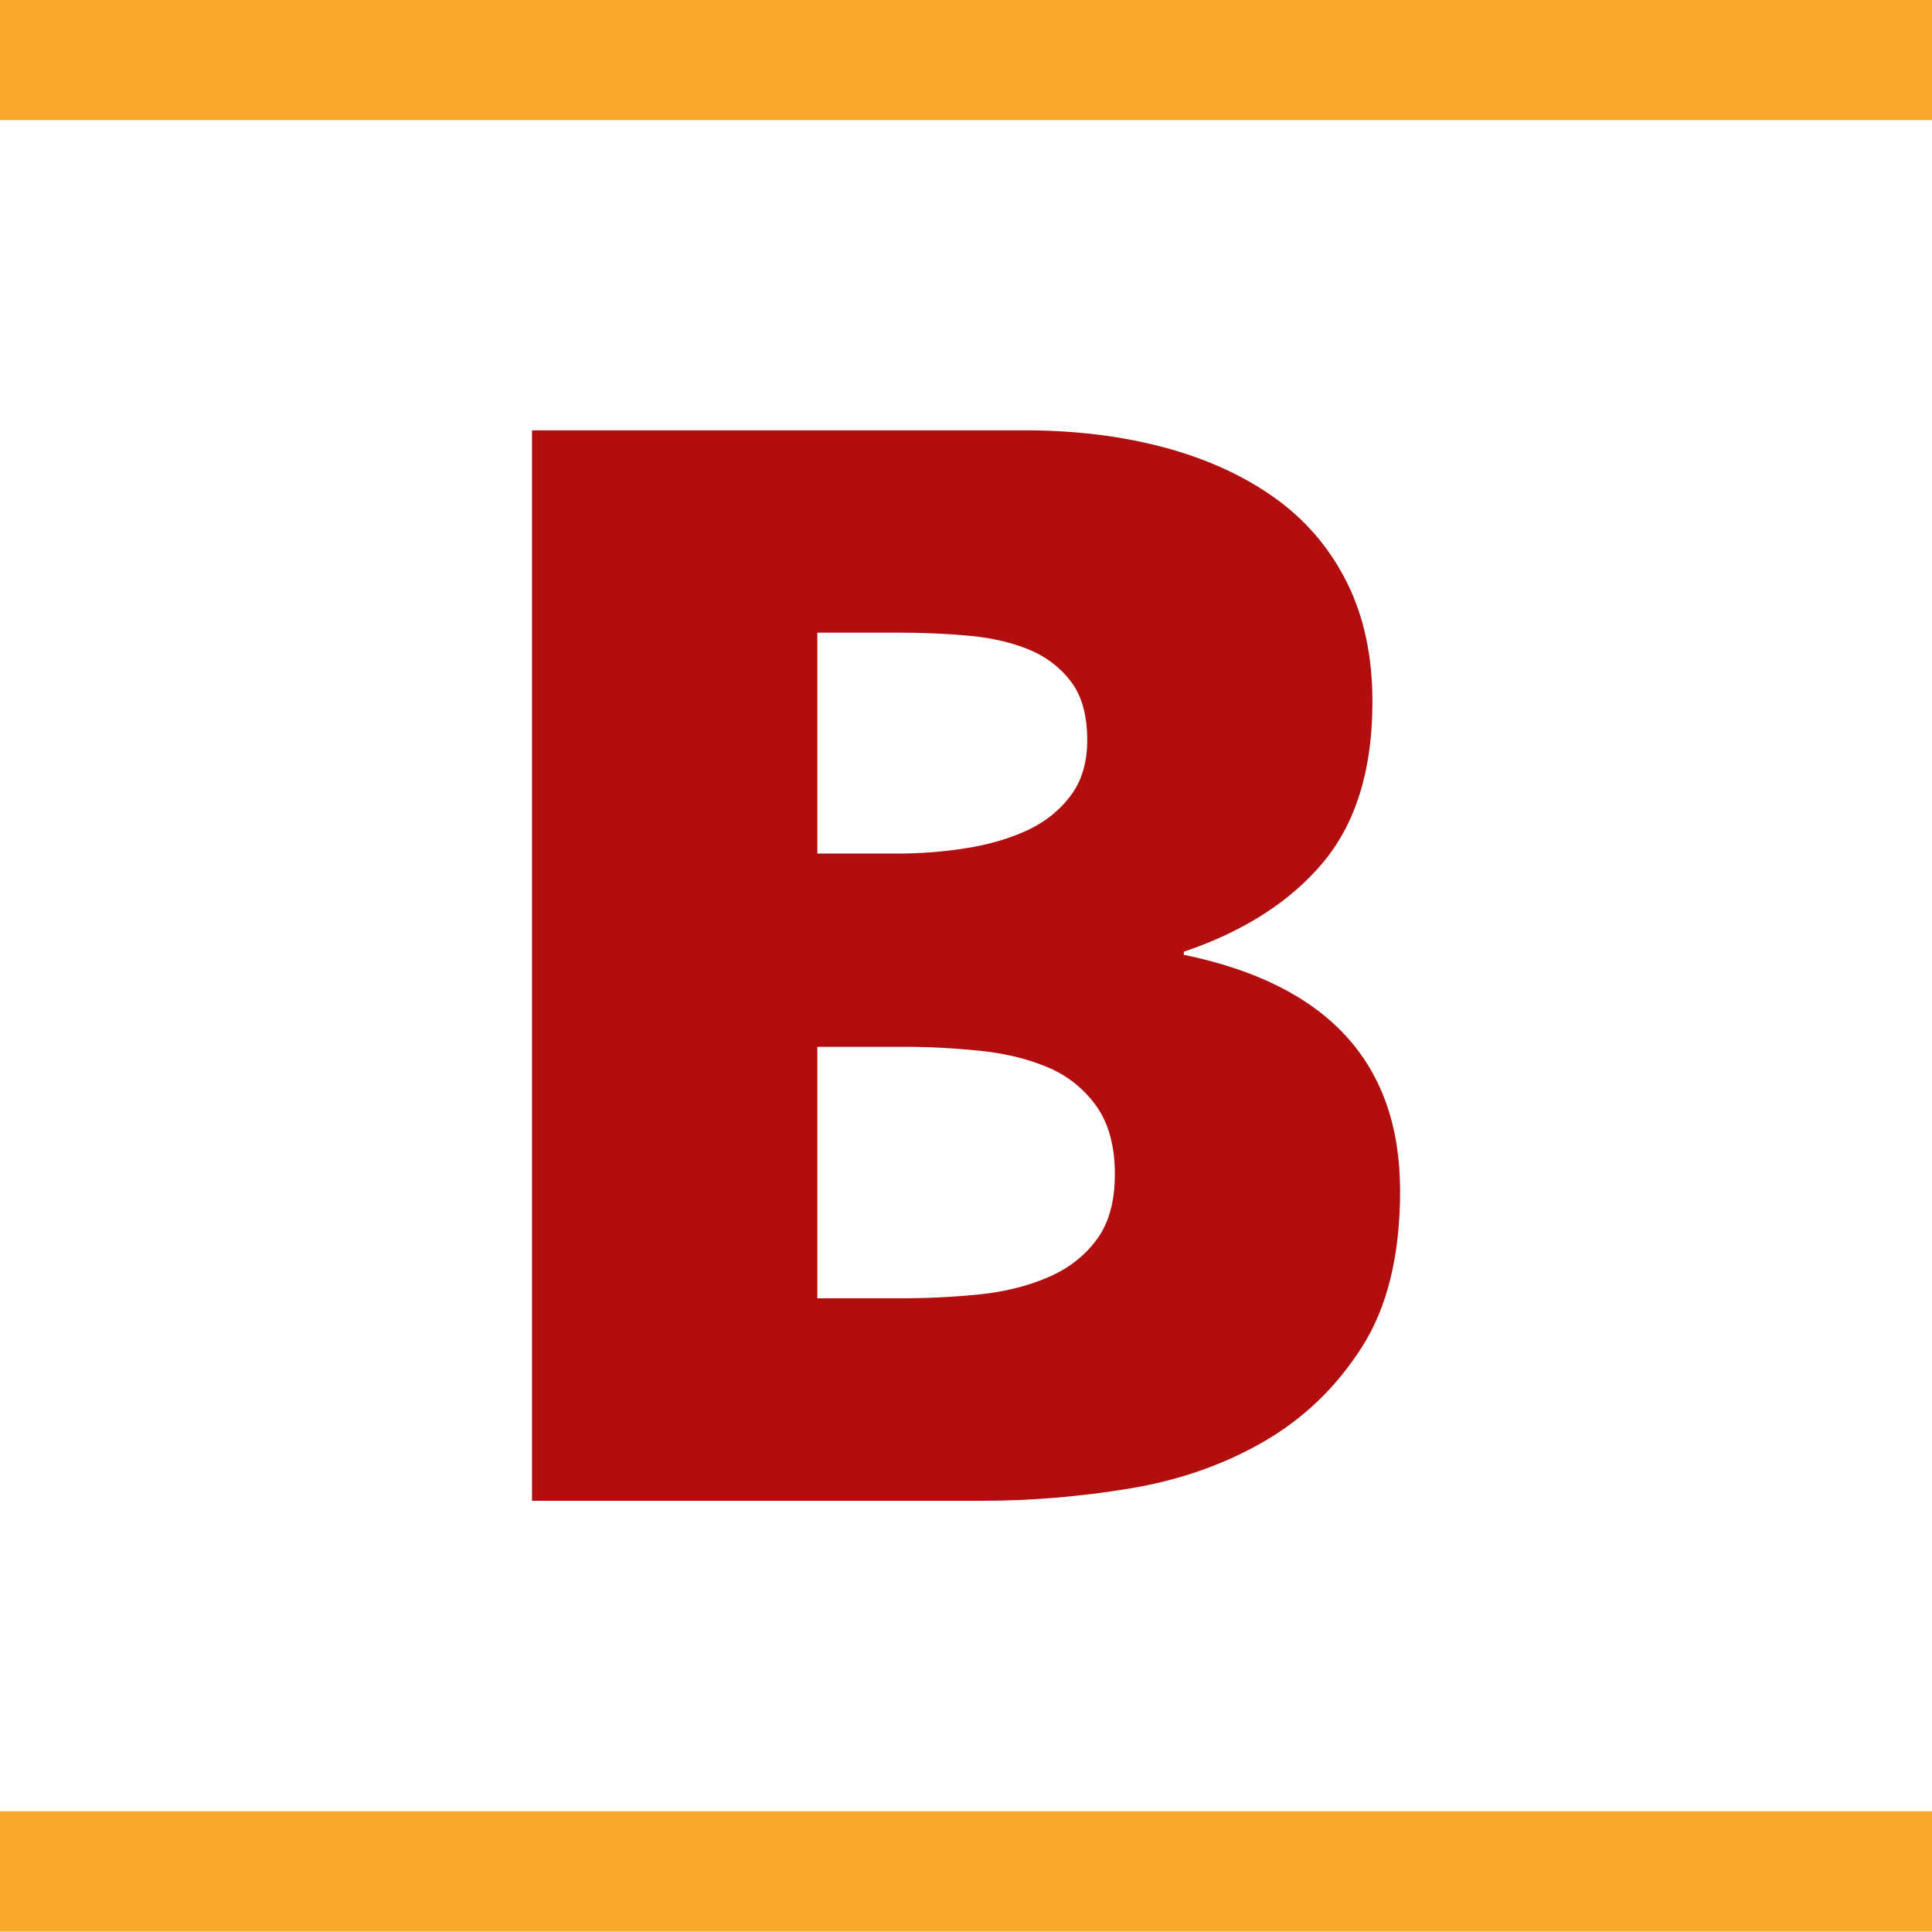
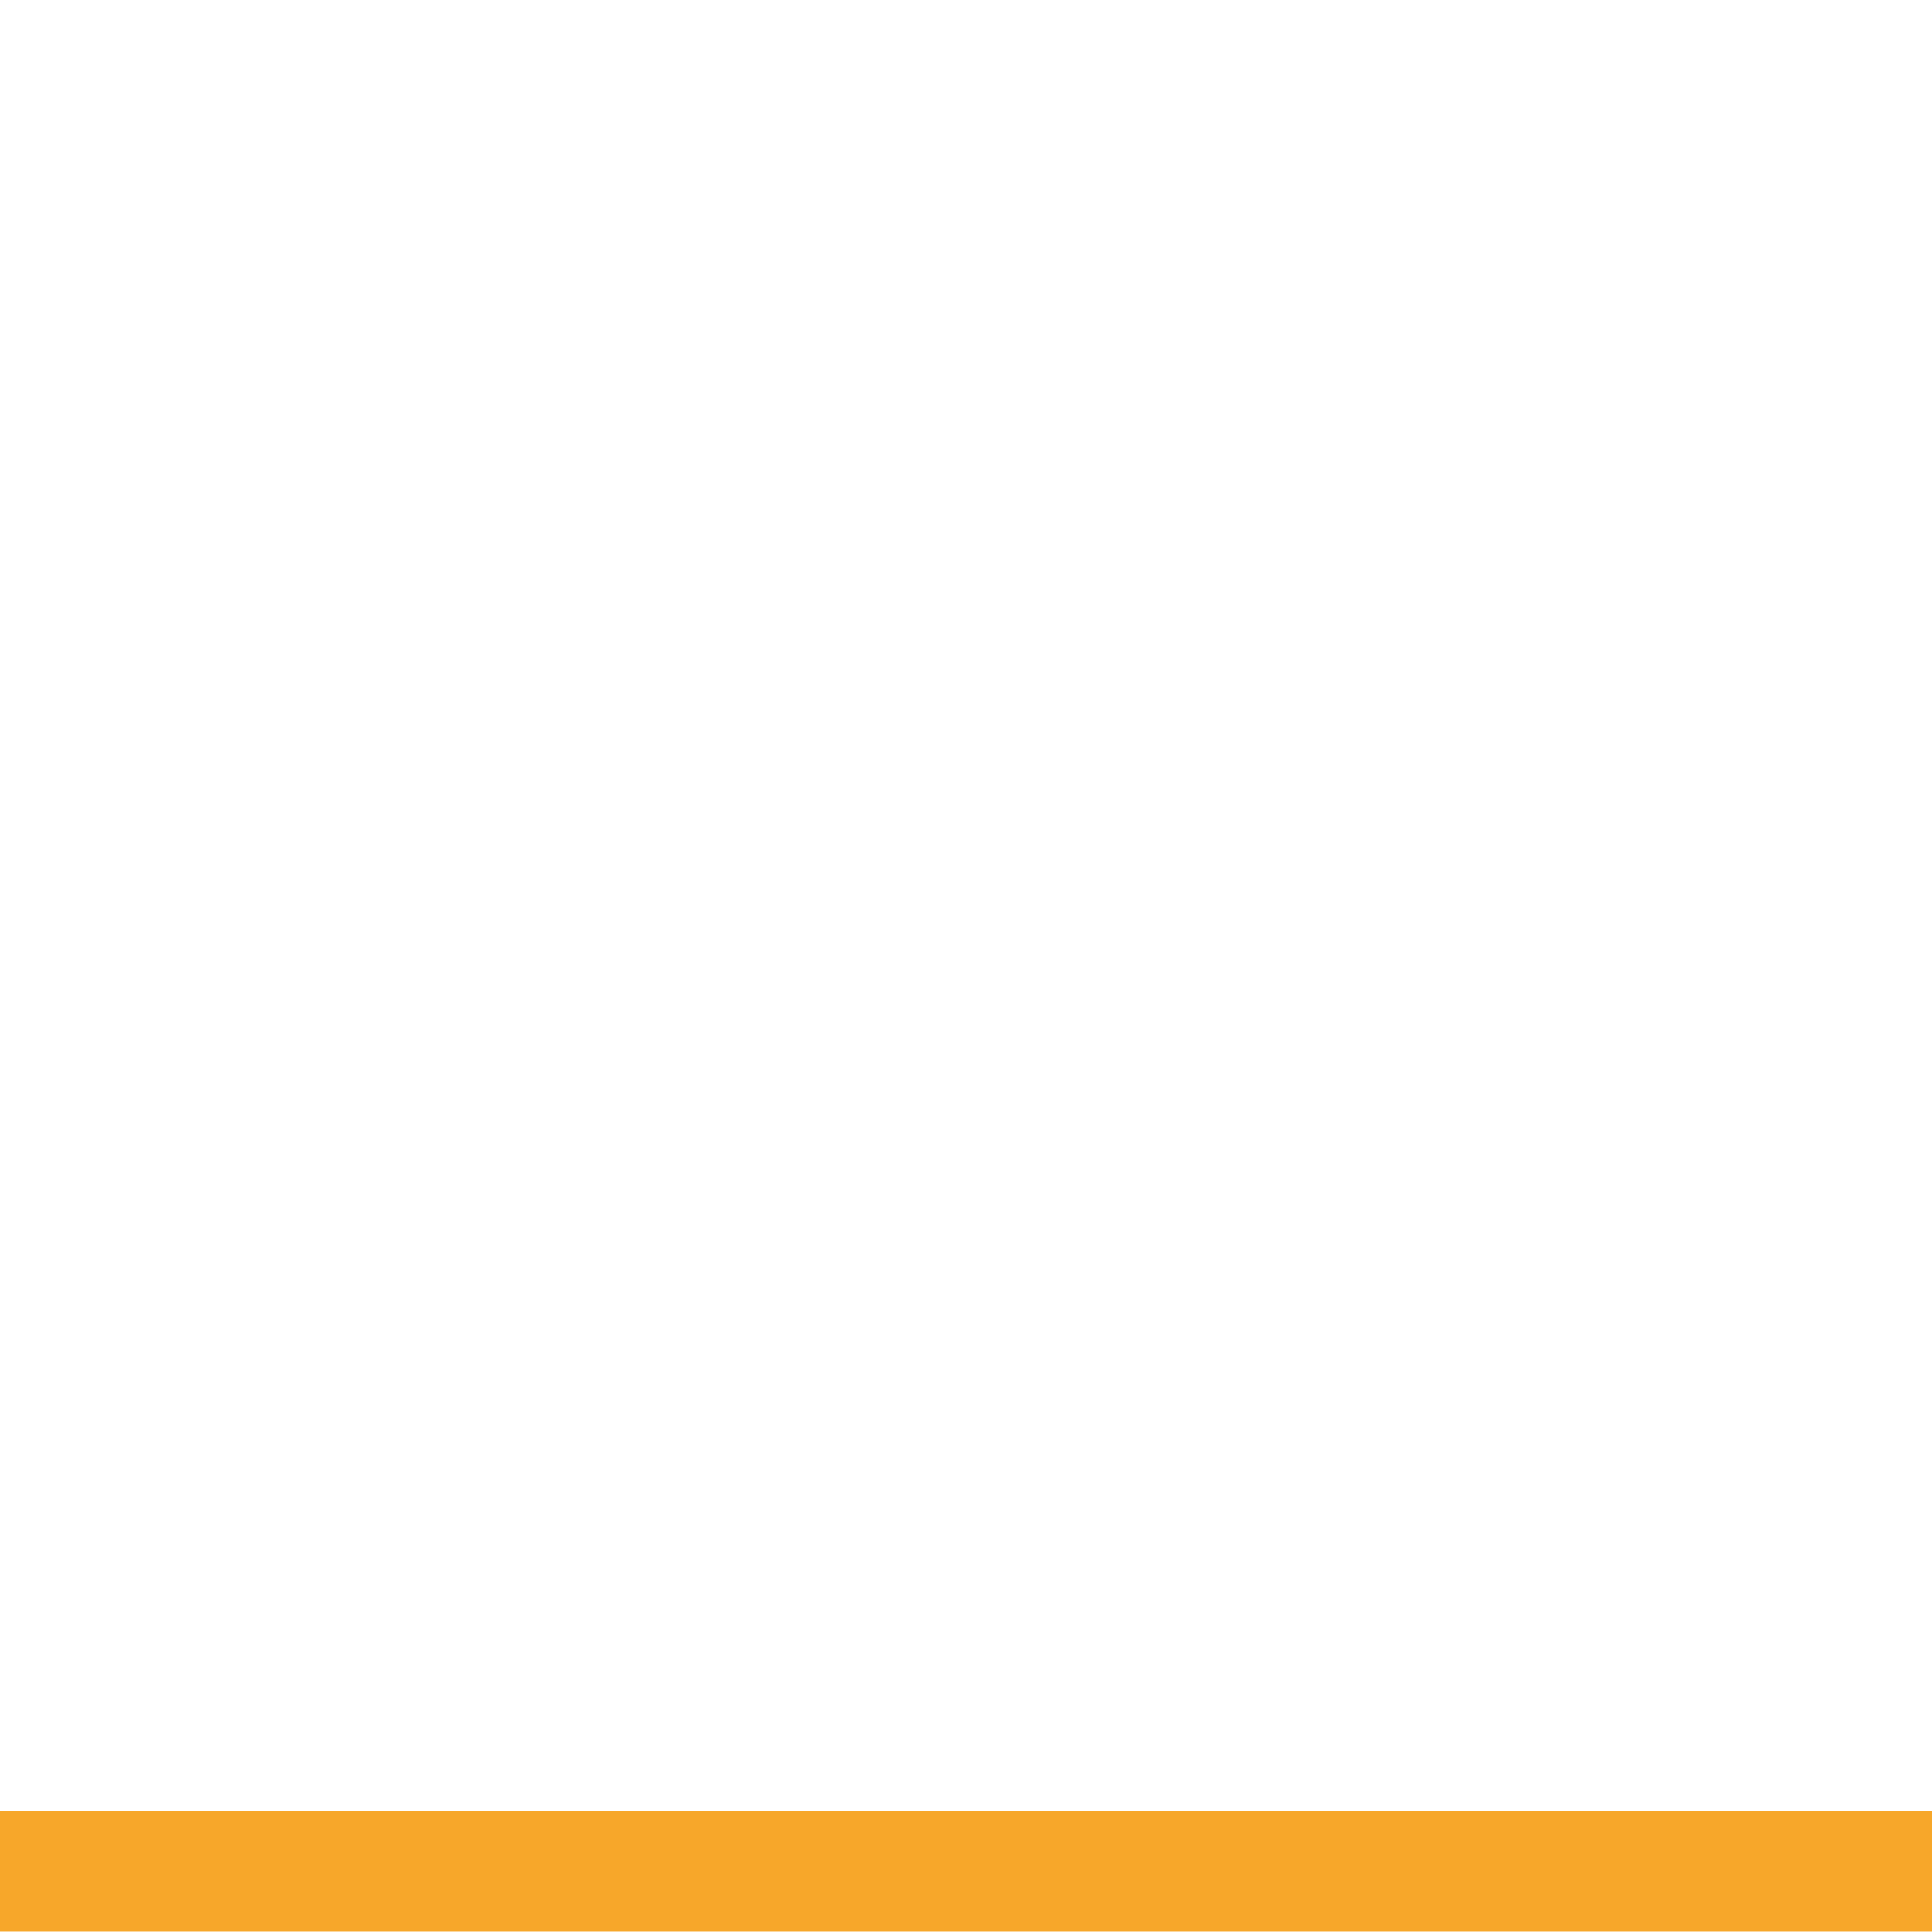
<svg xmlns="http://www.w3.org/2000/svg" id="Layer_1" x="0px" y="0px" width="512px" height="512px" viewBox="0 0 512 512" style="enable-background:new 0 0 512 512;" xml:space="preserve">
  <style type="text/css">
	.st0{fill:#B20E10;}
	.st1{fill:#F7A72A;}
</style>
  <g>
-     <path class="st0" d="M140.99,114.04h130.48c13.27,0,25.53,1.48,36.77,4.46c11.24,2.99,21.01,7.38,29.28,13.23   c8.25,5.82,14.69,13.26,19.29,22.35c4.6,9.09,6.9,19.71,6.9,31.89c0,17.89-4.33,32.06-12.99,42.48   c-8.68,10.42-21.01,18.35-37,23.77v0.81c38.21,7.87,57.32,28.71,57.32,62.59c0,17.07-3.39,30.89-10.17,41.46   c-6.76,10.56-15.44,18.9-26.01,24.99c-10.57,6.11-22.41,10.23-35.55,12.41c-13.14,2.16-26.07,3.24-38.82,3.24H140.99V114.04z    M216.6,226.2h21.14c6.21,0,12.33-0.46,18.29-1.42c5.94-0.94,11.3-2.49,16.05-4.66c4.73-2.18,8.6-5.21,11.57-9.15   c2.99-3.93,4.48-8.88,4.48-14.84c0-6.51-1.42-11.66-4.27-15.45c-2.85-3.78-6.57-6.63-11.18-8.54c-4.6-1.88-9.9-3.12-15.86-3.66   c-5.97-0.54-12.05-0.82-18.29-0.82H216.6V226.2z M216.6,344.06h22.35c6.76,0,13.54-0.33,20.32-1c6.76-0.67,12.87-2.18,18.29-4.48   c5.42-2.3,9.75-5.61,12.99-9.96c3.27-4.33,4.9-10.15,4.9-17.47c0-7.58-1.72-13.67-5.09-18.29c-3.39-4.6-7.72-7.99-13.02-10.15   c-5.27-2.18-11.24-3.6-17.87-4.27c-6.66-0.67-13.23-1.02-19.71-1.02H216.6V344.06z" />
-   </g>
-   <rect y="-0.07" class="st1" width="512" height="31.89" />
+     </g>
  <rect y="480" class="st1" width="512" height="31.89" />
</svg>